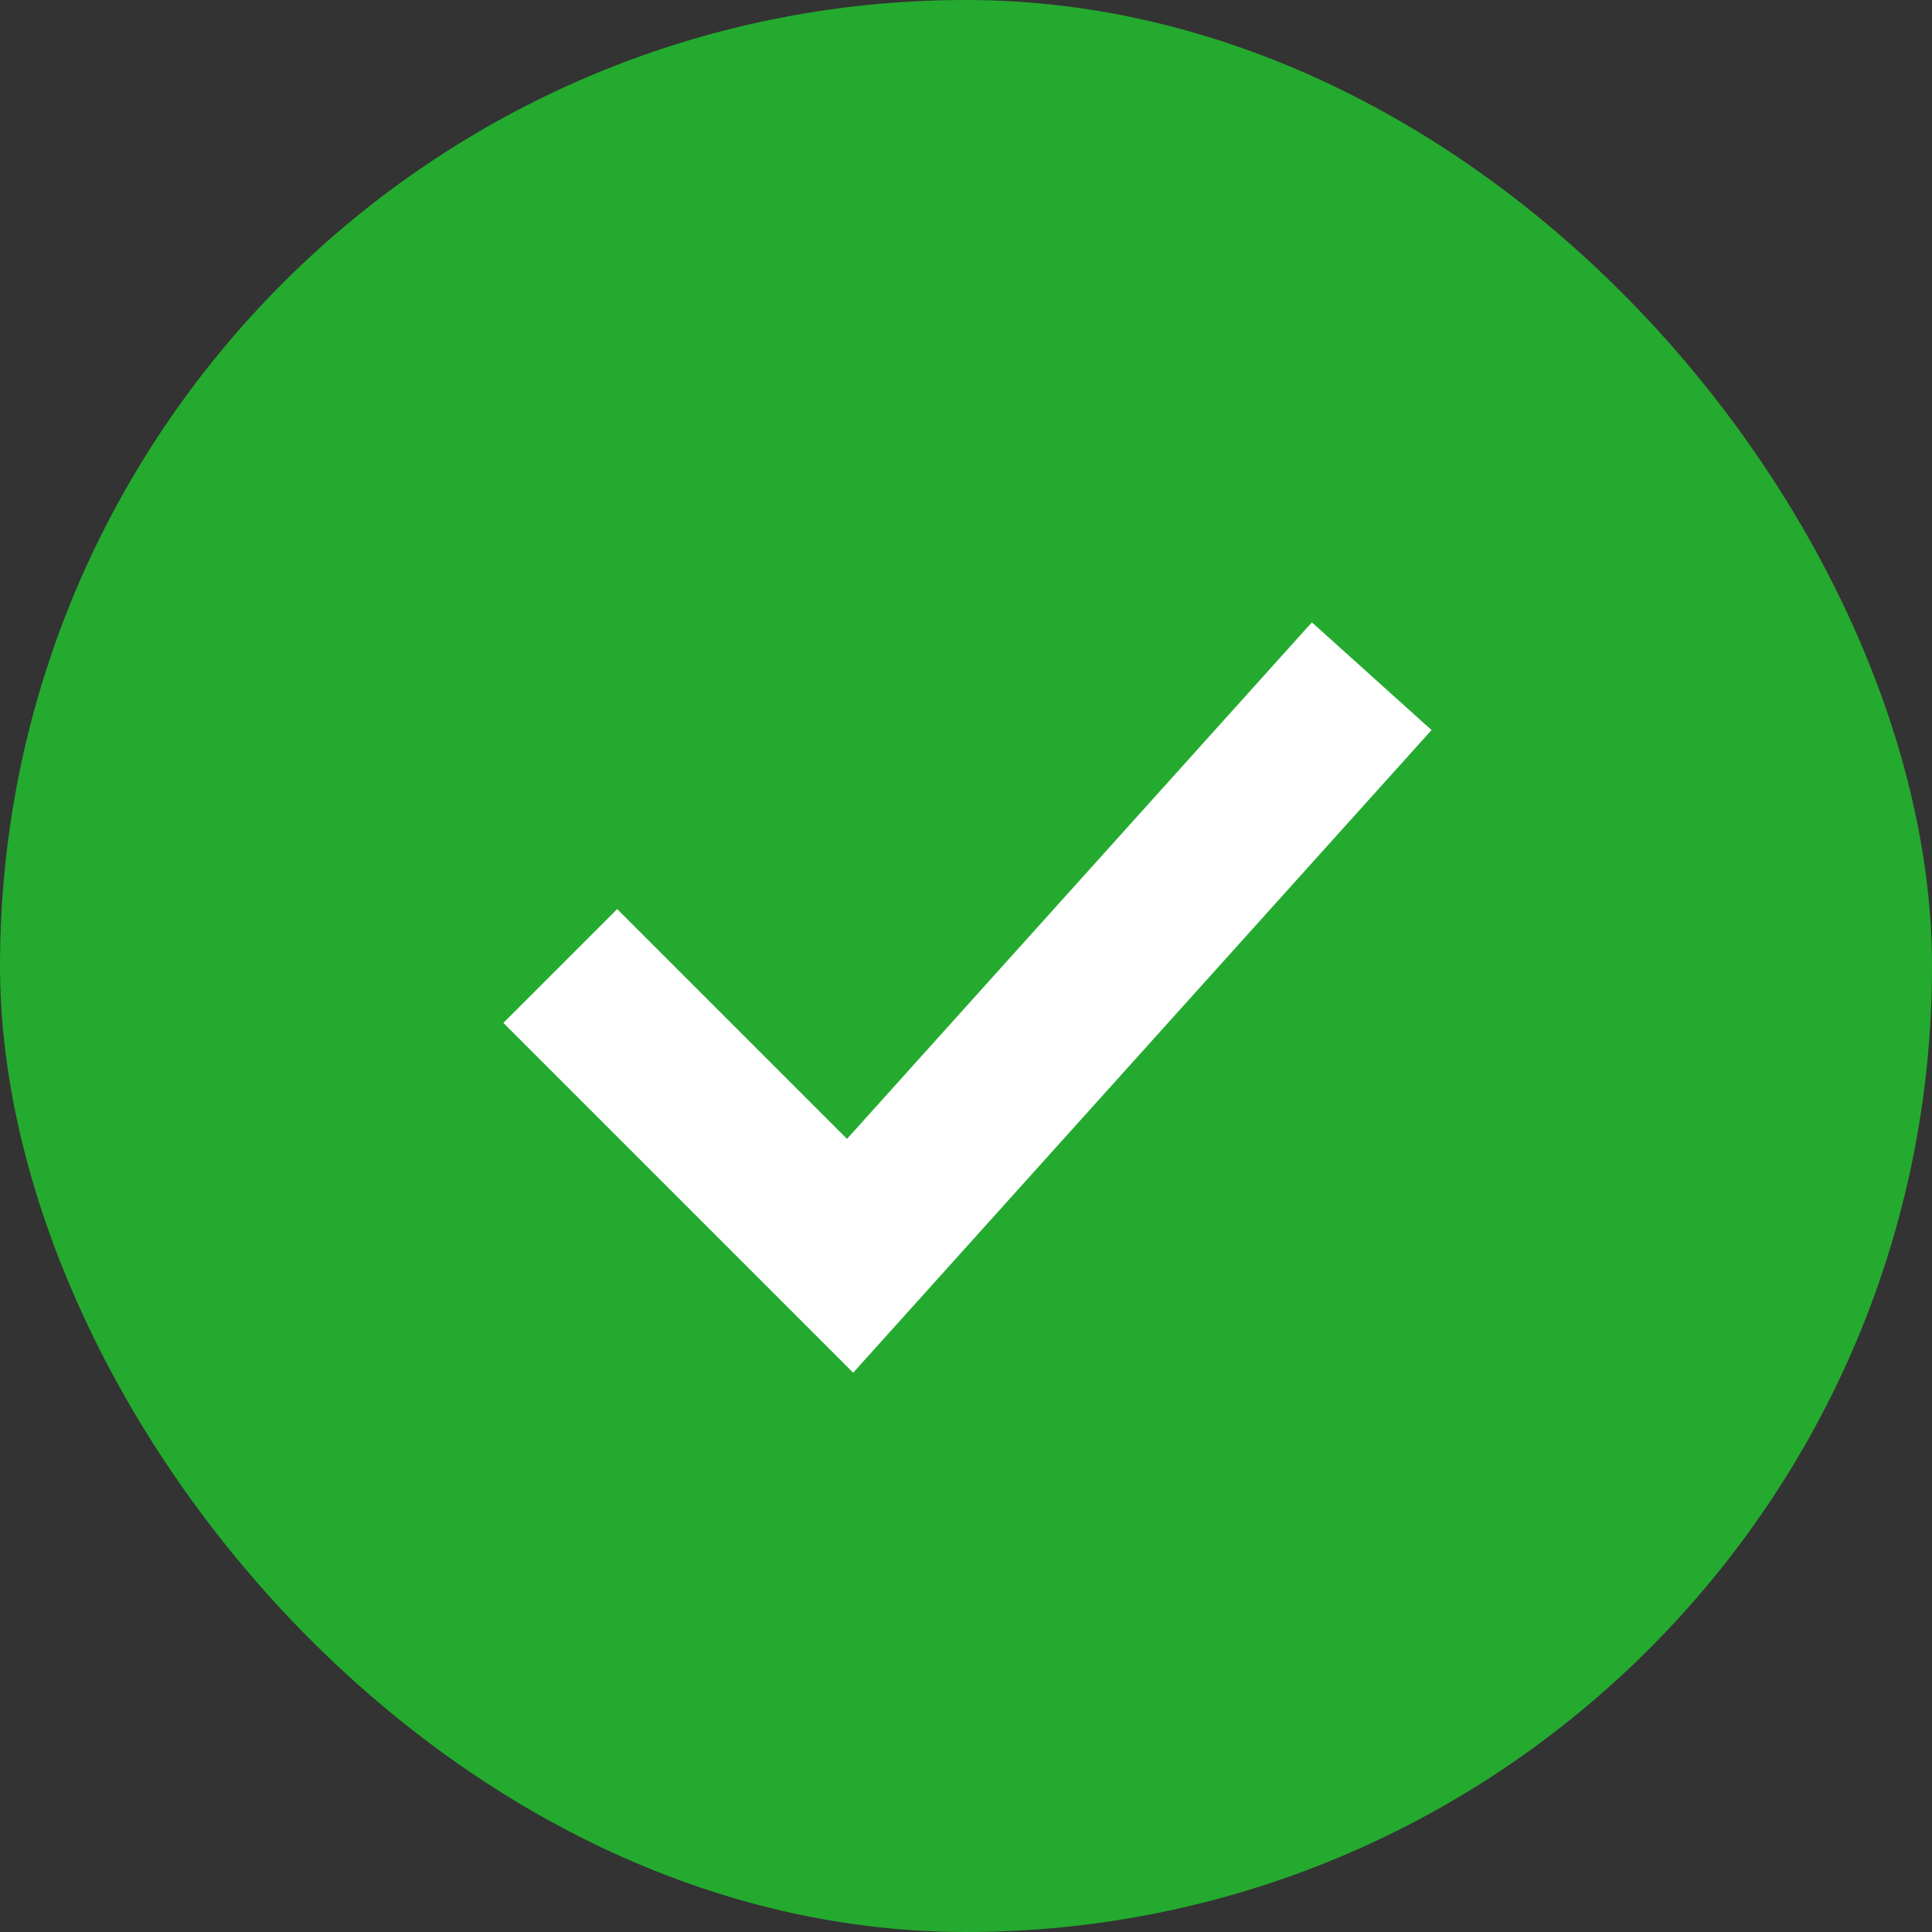
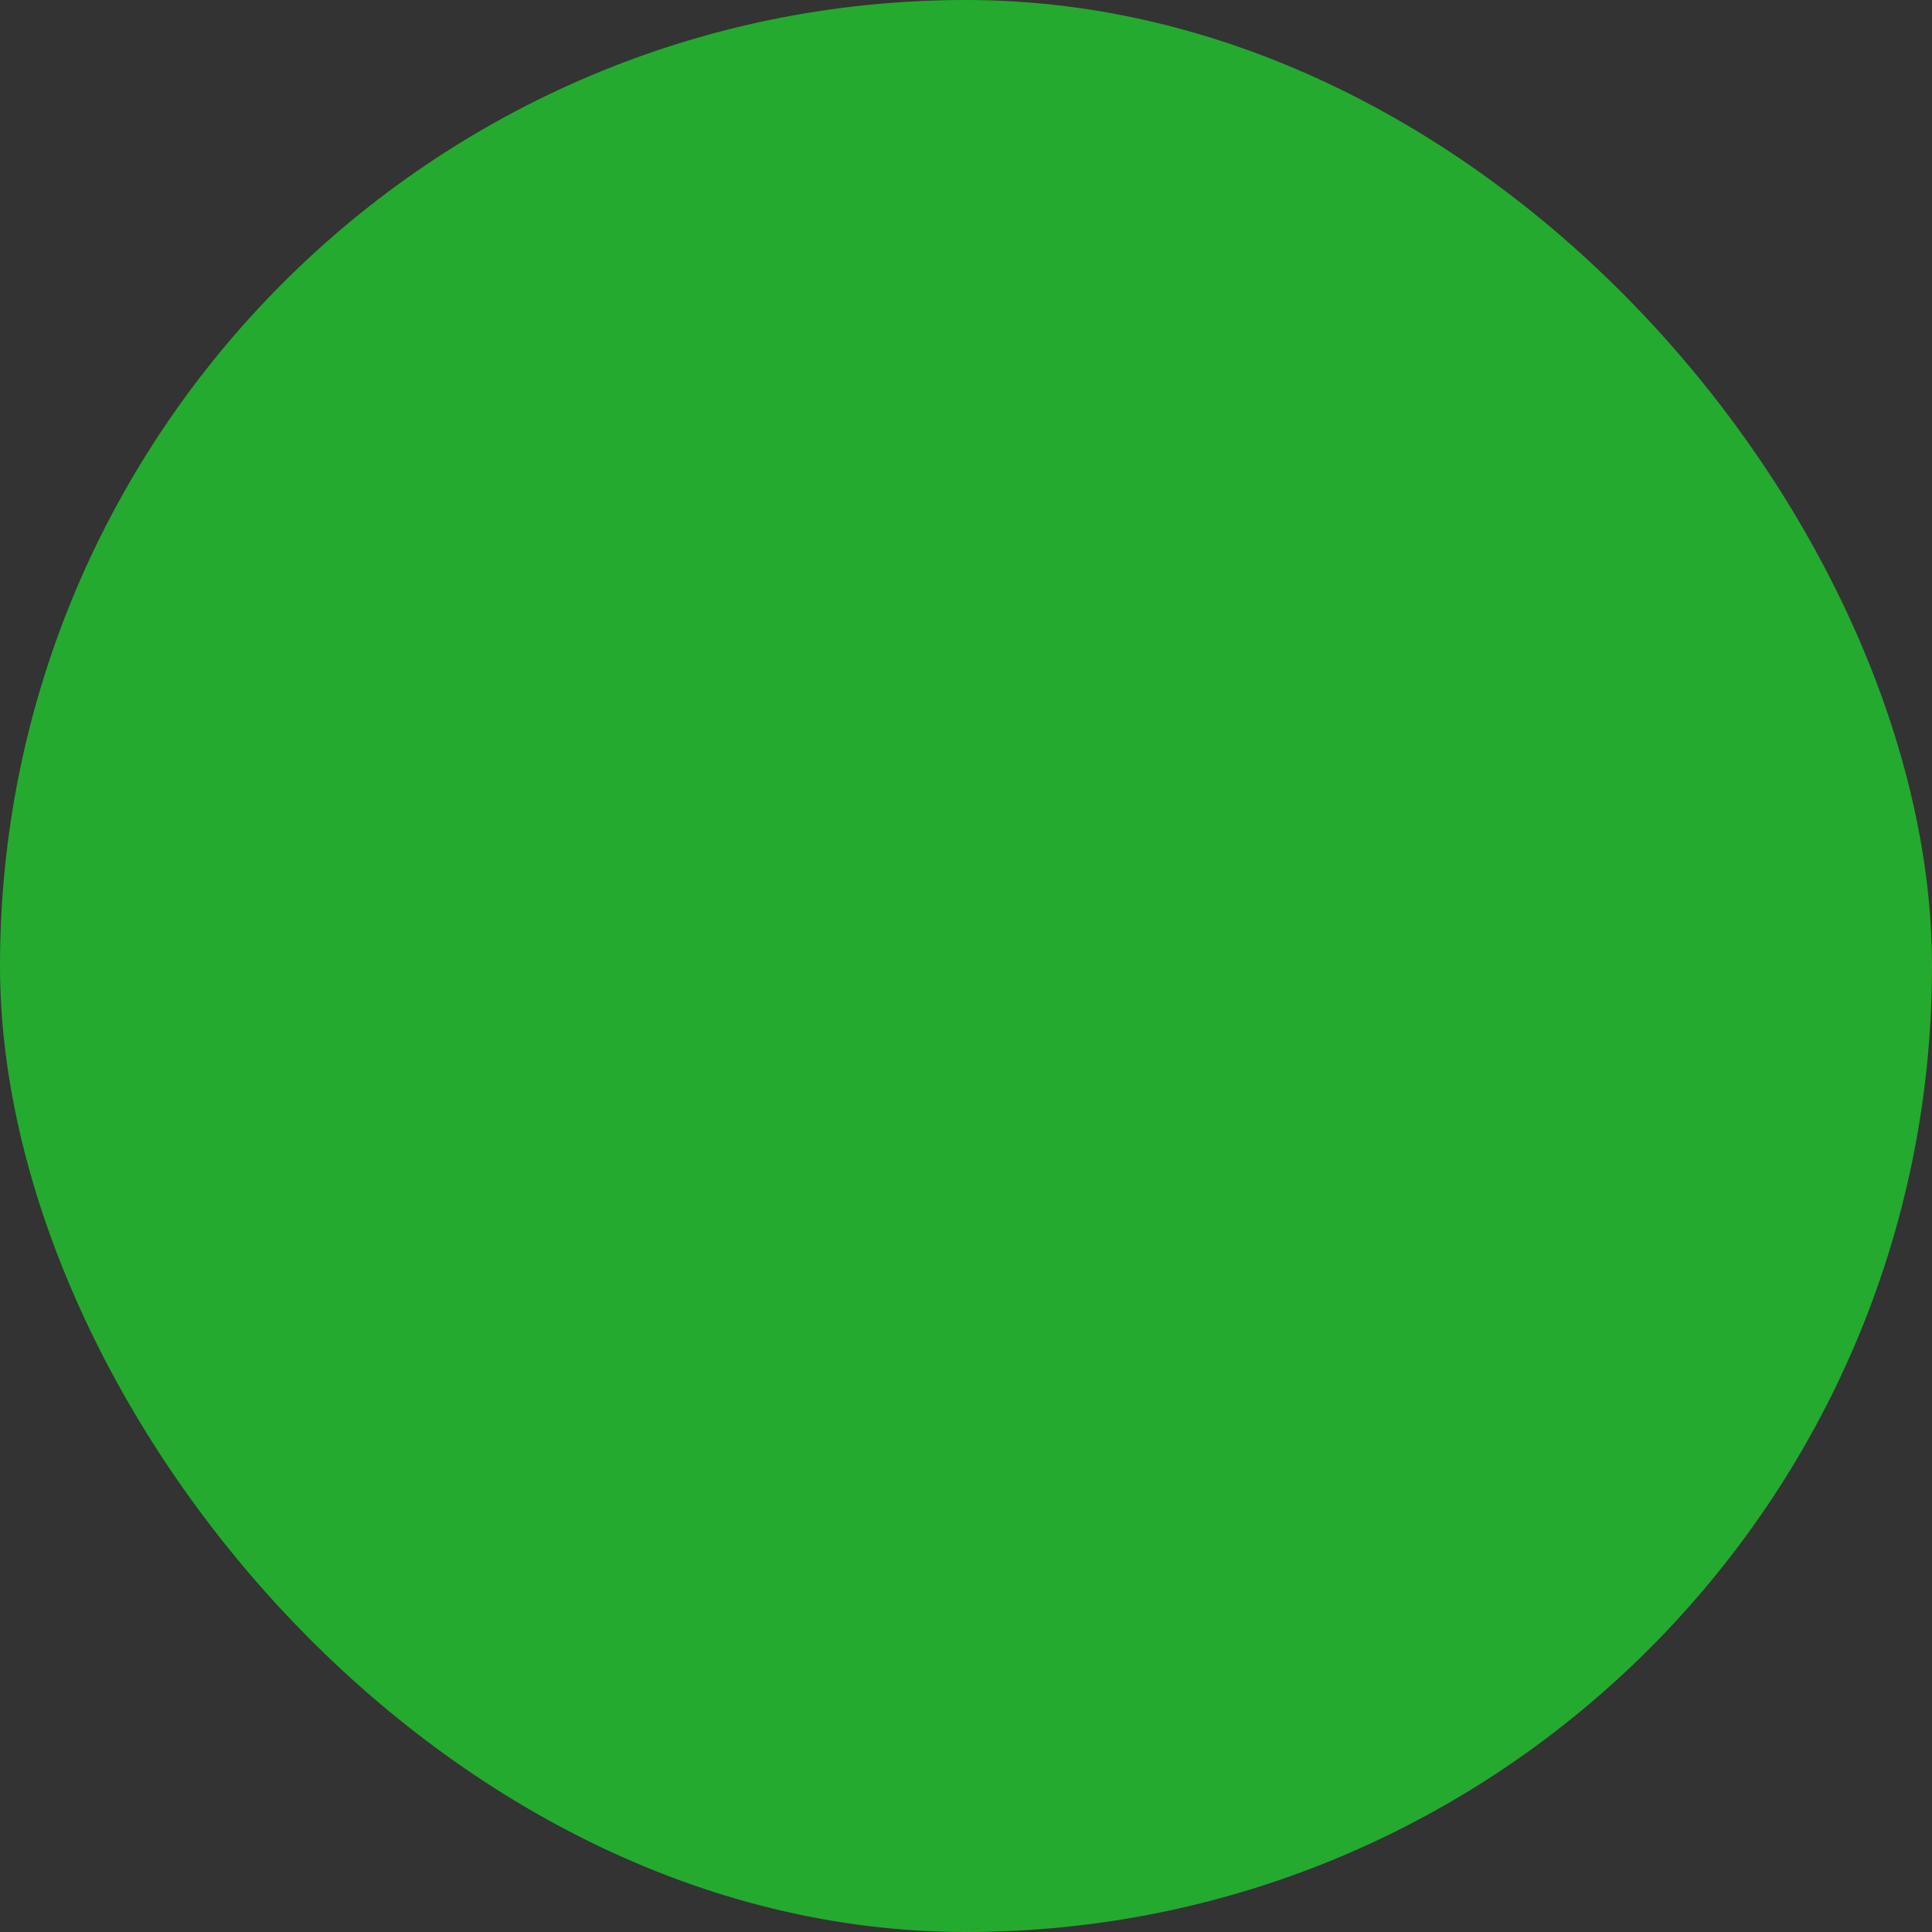
<svg xmlns="http://www.w3.org/2000/svg" width="24" height="24" viewBox="0 0 24 24" fill="none">
  <rect x="0" y="0" width="24" height="24" fill="#333333" stroke="none" />
  <rect width="24" height="24" rx="12" fill="#24AA2F" />
-   <path d="M6.96 12L10.56 15.6L17.04 8.4" stroke="white" stroke-width="2" />
</svg>